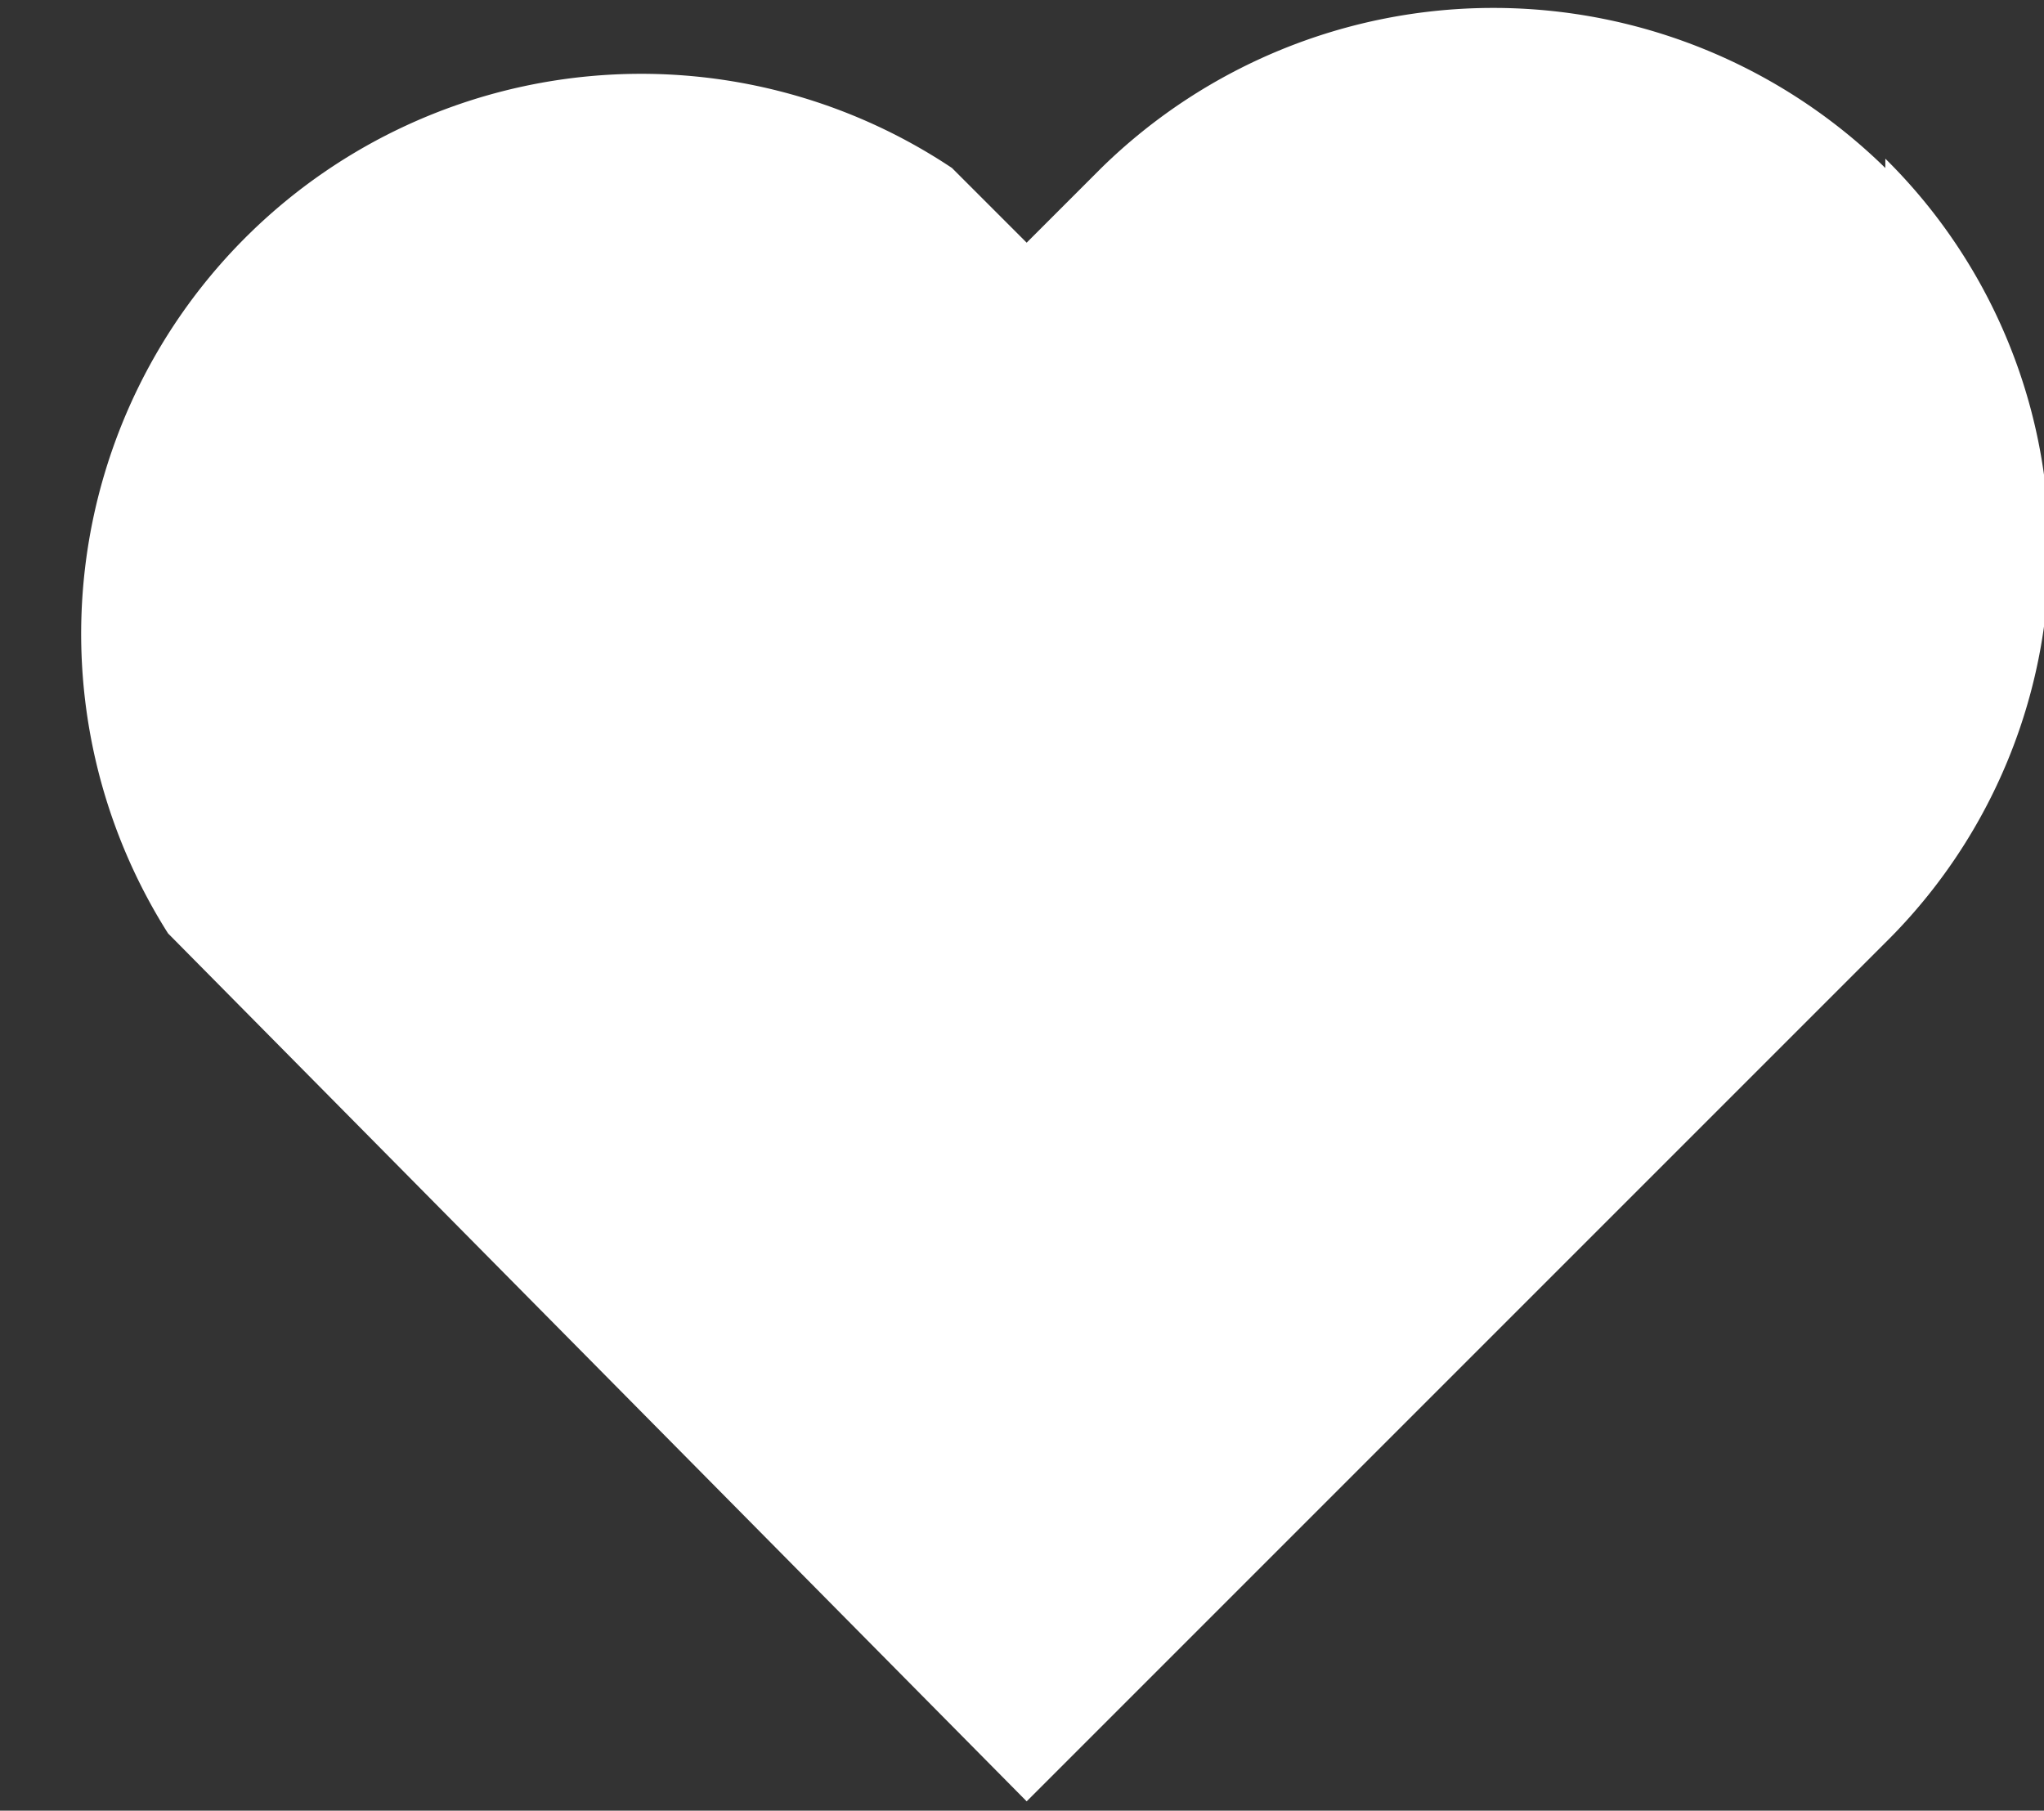
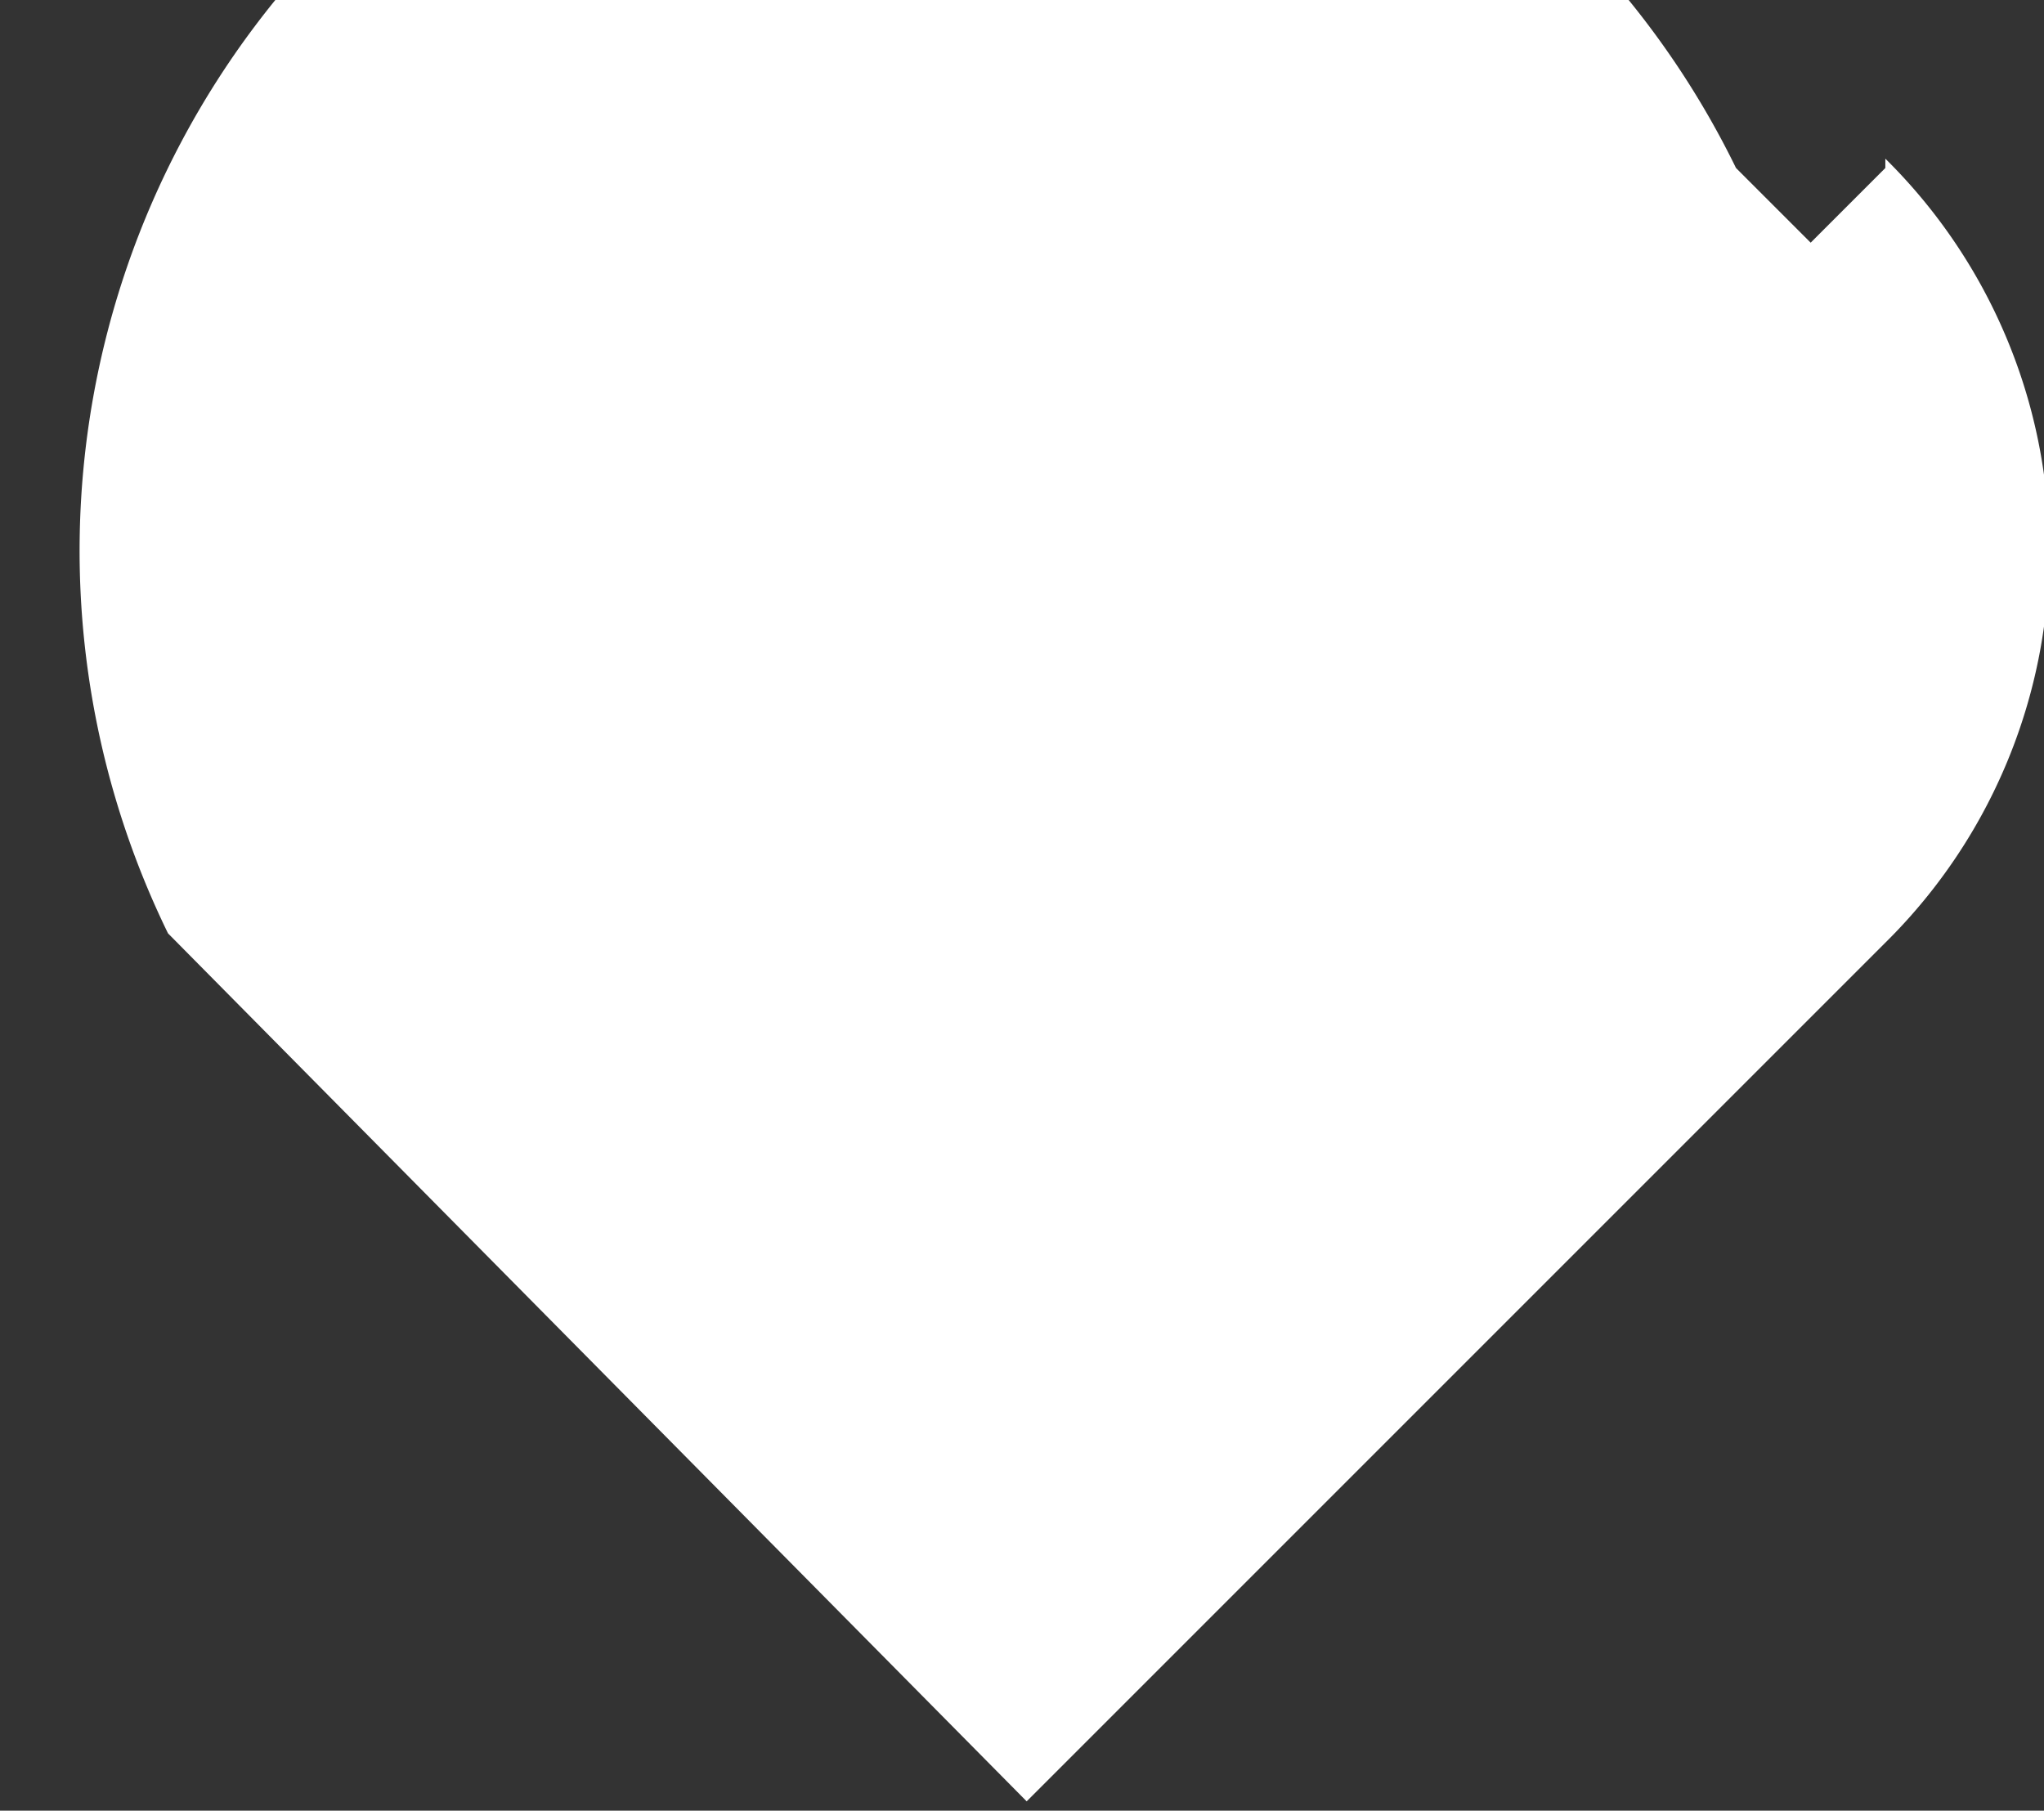
<svg xmlns="http://www.w3.org/2000/svg" viewBox="0 0 21.9 19.4">
  <rect x="0" y="0" width="21.9" height="19.4" fill="#333333" stroke="none" />
  <g data-name="Vrstva 2">
-     <path d="M20.2 1.8a6 6 0 00-8.4 0l-.8.8-.8-.8A6 6 0 001.8 10l9.2 9.3 9.2-9.2a5.9 5.9 0 000-8.4" fill="#fff" fill-rule="evenodd" data-name="Vrstva 1" />
+     <path d="M20.2 1.8l-.8.8-.8-.8A6 6 0 001.8 10l9.2 9.3 9.2-9.2a5.9 5.9 0 000-8.4" fill="#fff" fill-rule="evenodd" data-name="Vrstva 1" />
  </g>
</svg>